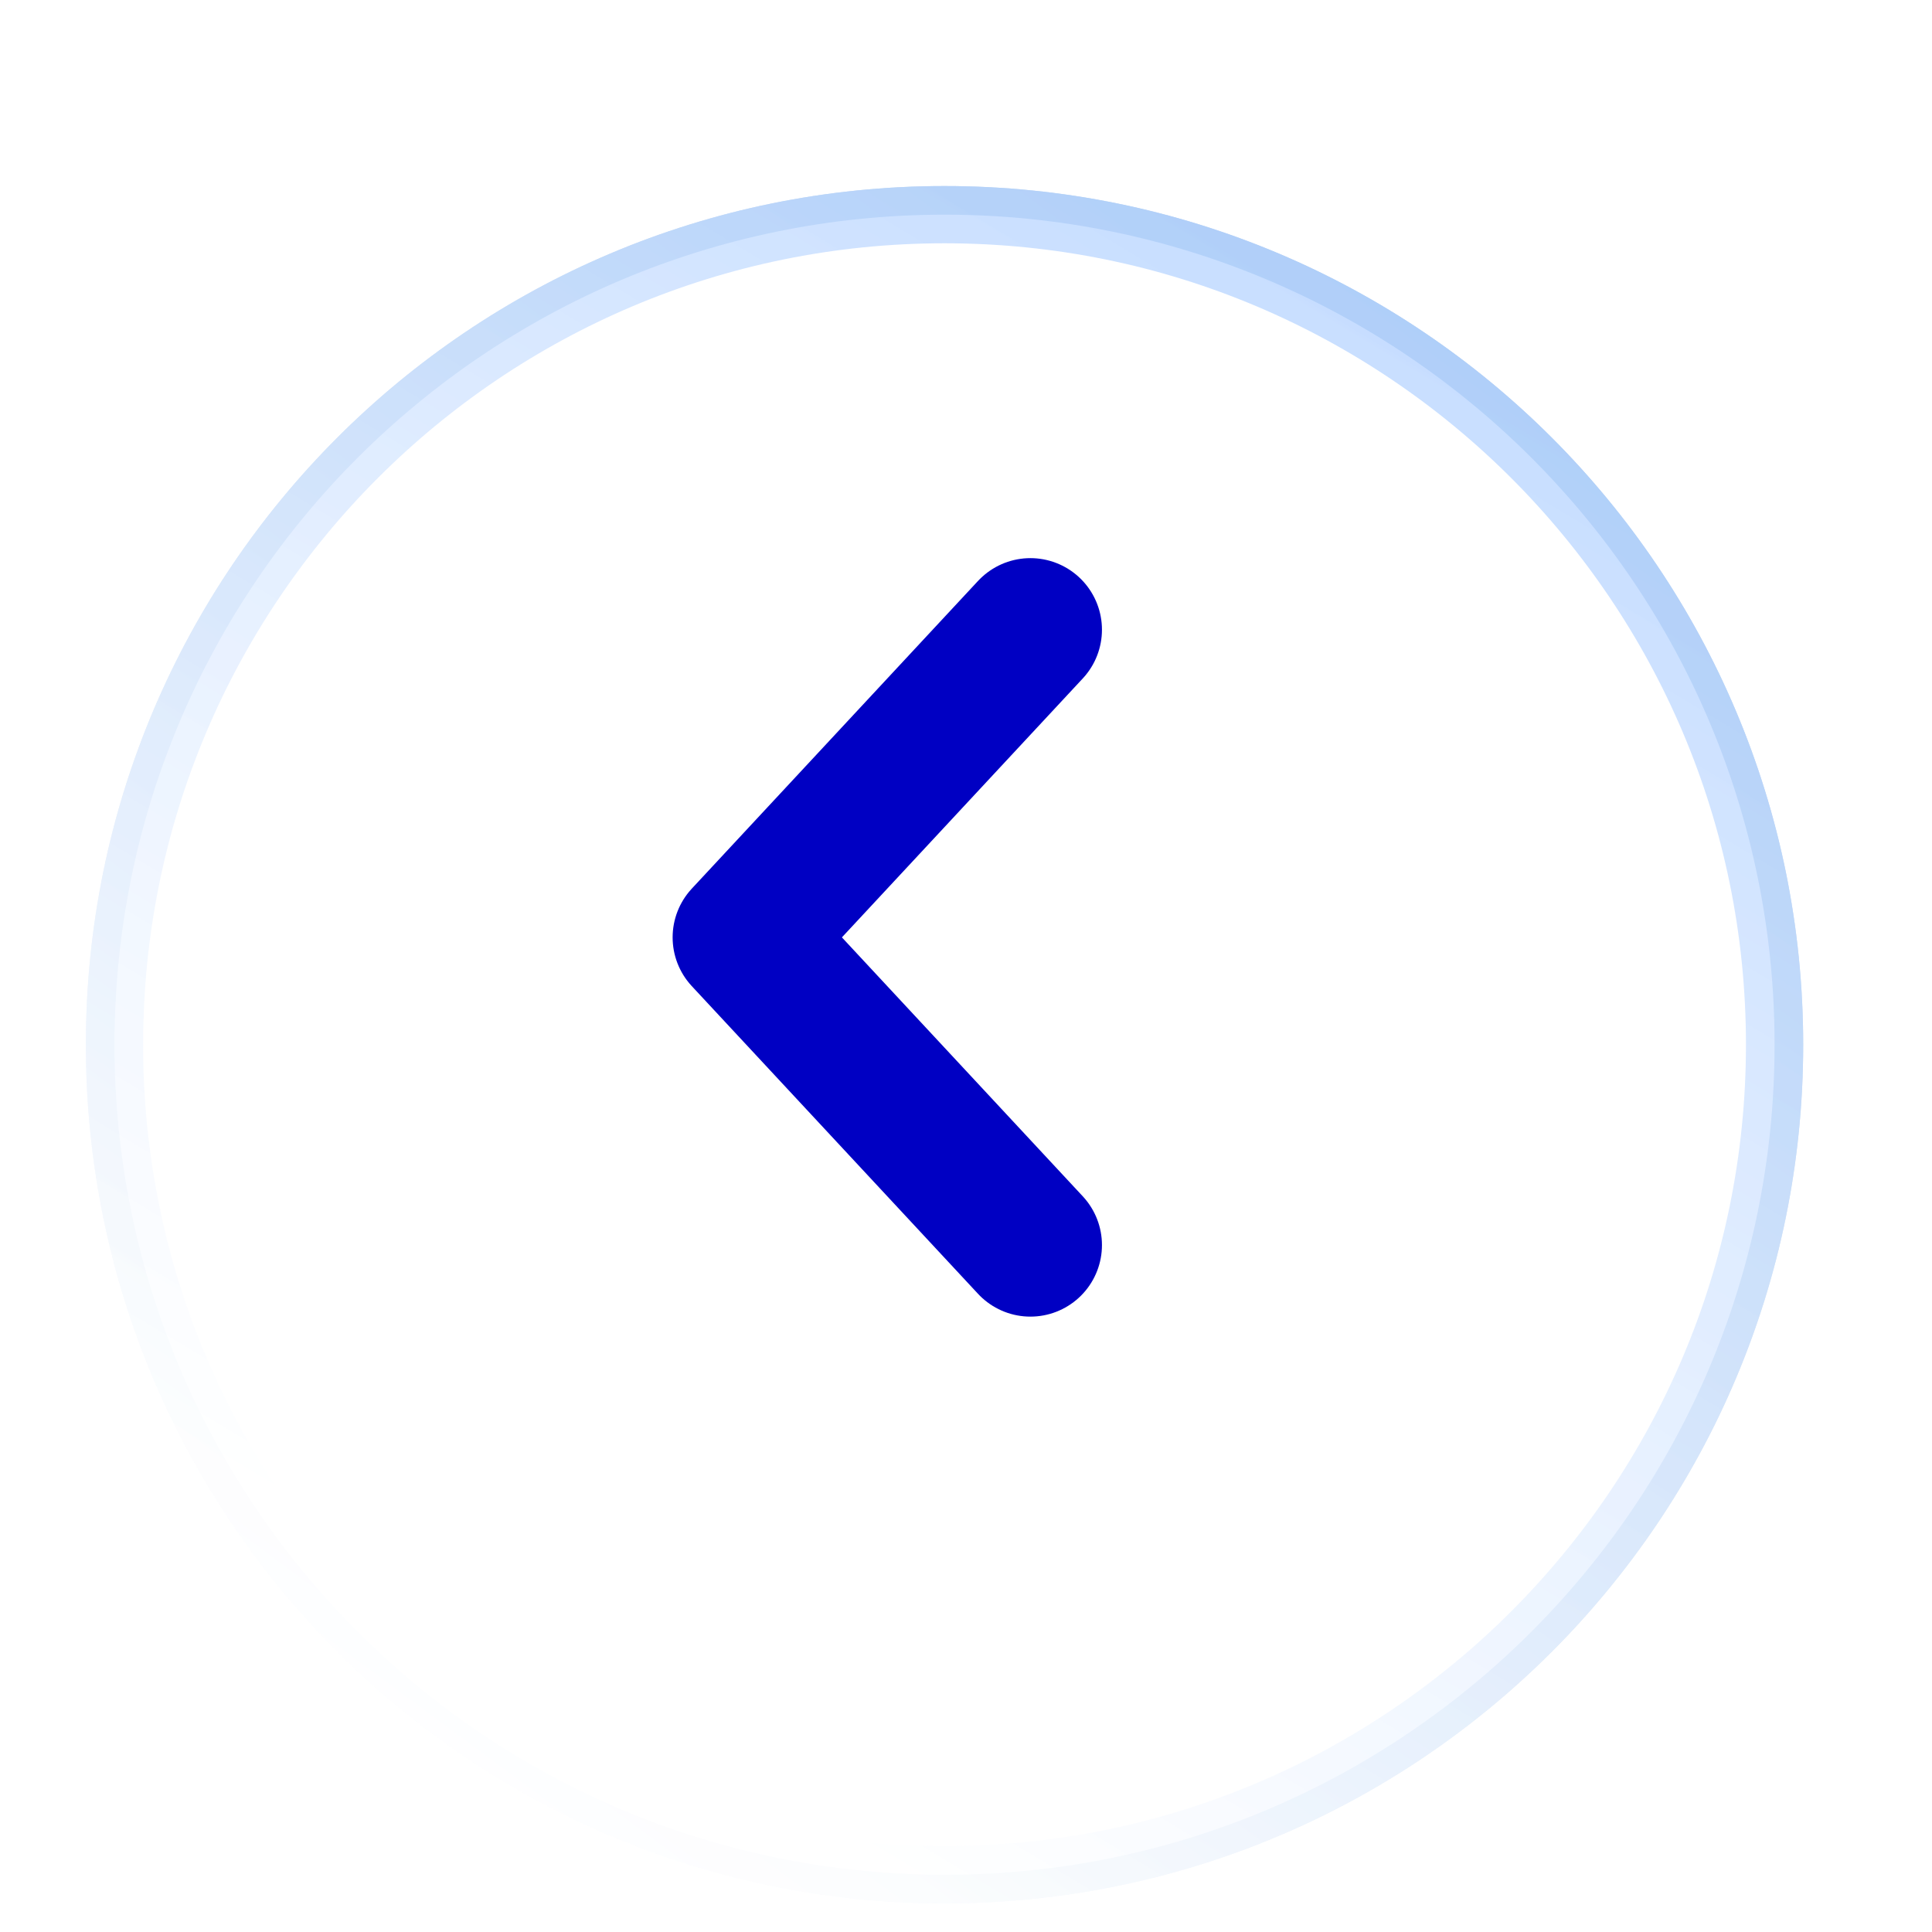
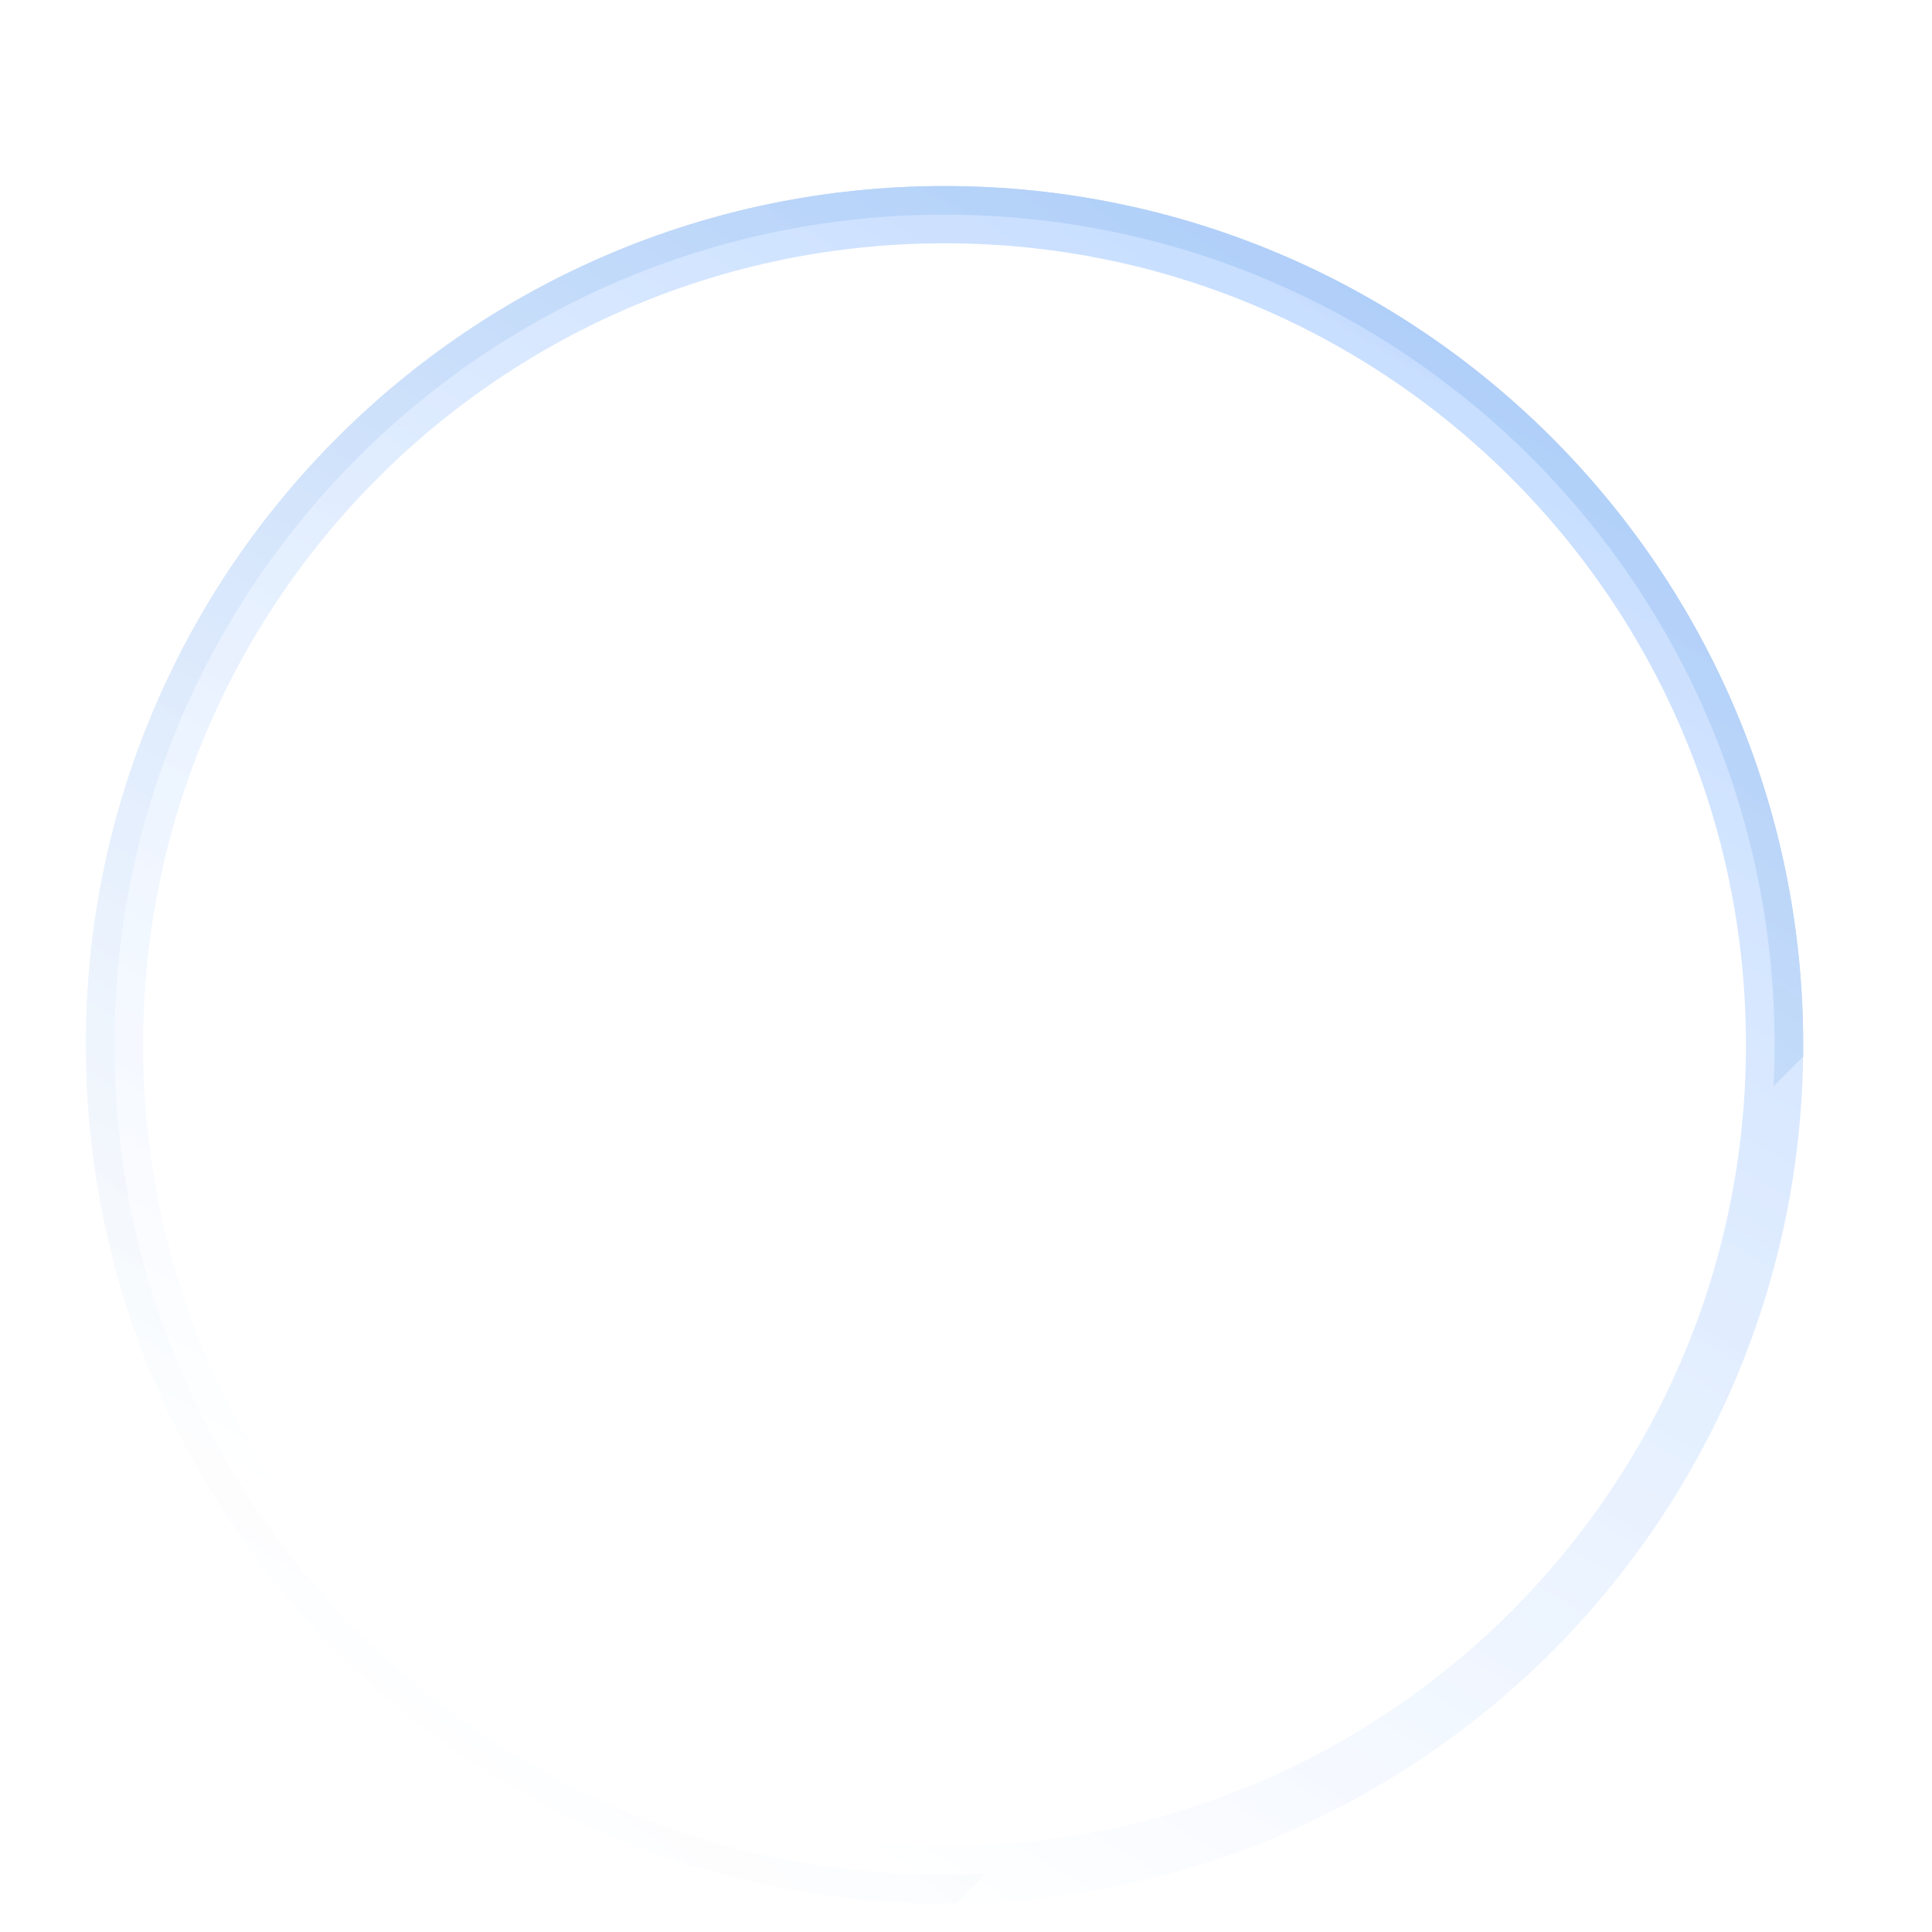
<svg xmlns="http://www.w3.org/2000/svg" width="135" height="135" viewBox="0 0 135 135" fill="none">
  <g opacity="0.8" filter="url(#filter0_di_4049_282)">
    <path d="M62 125C28.863 125 2 98.137 2 65C2 31.863 28.863 5 62 5C95.137 5 122 31.863 122 65C122 98.137 95.137 125 62 125Z" fill="white" />
    <path d="M62 125C28.863 125 2 98.137 2 65C2 31.863 28.863 5 62 5C95.137 5 122 31.863 122 65C122 98.137 95.137 125 62 125Z" fill="white" />
-     <path d="M62 123C29.968 123 4 97.032 4 65C4 32.968 29.968 7 62 7C94.032 7 120 32.968 120 65C120 97.032 94.032 123 62 123Z" fill="white" stroke="url(#paint0_linear_4049_282)" stroke-width="4" />
+     <path d="M62 123C29.968 123 4 97.032 4 65C4 32.968 29.968 7 62 7C94.032 7 120 32.968 120 65Z" fill="white" stroke="url(#paint0_linear_4049_282)" stroke-width="4" />
    <path d="M62 123C29.968 123 4 97.032 4 65C4 32.968 29.968 7 62 7C94.032 7 120 32.968 120 65C120 97.032 94.032 123 62 123Z" fill="white" stroke="url(#paint1_linear_4049_282)" stroke-opacity="0.74" stroke-width="4" />
  </g>
-   <path d="M72 44L52 65.5L72 87" stroke="#0000C3" stroke-width="10" stroke-linecap="round" stroke-linejoin="round" />
  <defs>
    <filter id="filter0_di_4049_282" x="0.5" y="3.5" width="131" height="131" filterUnits="userSpaceOnUse" color-interpolation-filters="sRGB">
      <feFlood flood-opacity="0" result="BackgroundImageFix" />
      <feColorMatrix in="SourceAlpha" type="matrix" values="0 0 0 0 0 0 0 0 0 0 0 0 0 0 0 0 0 0 127 0" result="hardAlpha" />
      <feOffset dx="4" dy="4" />
      <feGaussianBlur stdDeviation="2.75" />
      <feComposite in2="hardAlpha" operator="out" />
      <feColorMatrix type="matrix" values="0 0 0 0 0.628 0 0 0 0 0.716 0 0 0 0 1 0 0 0 1 0" />
      <feBlend mode="normal" in2="BackgroundImageFix" result="effect1_dropShadow_4049_282" />
      <feBlend mode="normal" in="SourceGraphic" in2="effect1_dropShadow_4049_282" result="shape" />
      <feColorMatrix in="SourceAlpha" type="matrix" values="0 0 0 0 0 0 0 0 0 0 0 0 0 0 0 0 0 0 127 0" result="hardAlpha" />
      <feOffset dy="4" />
      <feGaussianBlur stdDeviation="6.3" />
      <feComposite in2="hardAlpha" operator="arithmetic" k2="-1" k3="1" />
      <feColorMatrix type="matrix" values="0 0 0 0 0.559 0 0 0 0 0.559 0 0 0 0 0.559 0 0 0 0.25 0" />
      <feBlend mode="normal" in2="shape" result="effect2_innerShadow_4049_282" />
    </filter>
    <linearGradient id="paint0_linear_4049_282" x1="25.108" y1="116.081" x2="104.23" y2="9.257" gradientUnits="userSpaceOnUse">
      <stop stop-color="white" />
      <stop offset="1" stop-color="#8BB5E2" />
    </linearGradient>
    <linearGradient id="paint1_linear_4049_282" x1="62" y1="125" x2="122" y2="25.068" gradientUnits="userSpaceOnUse">
      <stop stop-color="white" stop-opacity="0.82" />
      <stop offset="1" stop-color="#9AC3FF" />
    </linearGradient>
  </defs>
</svg>